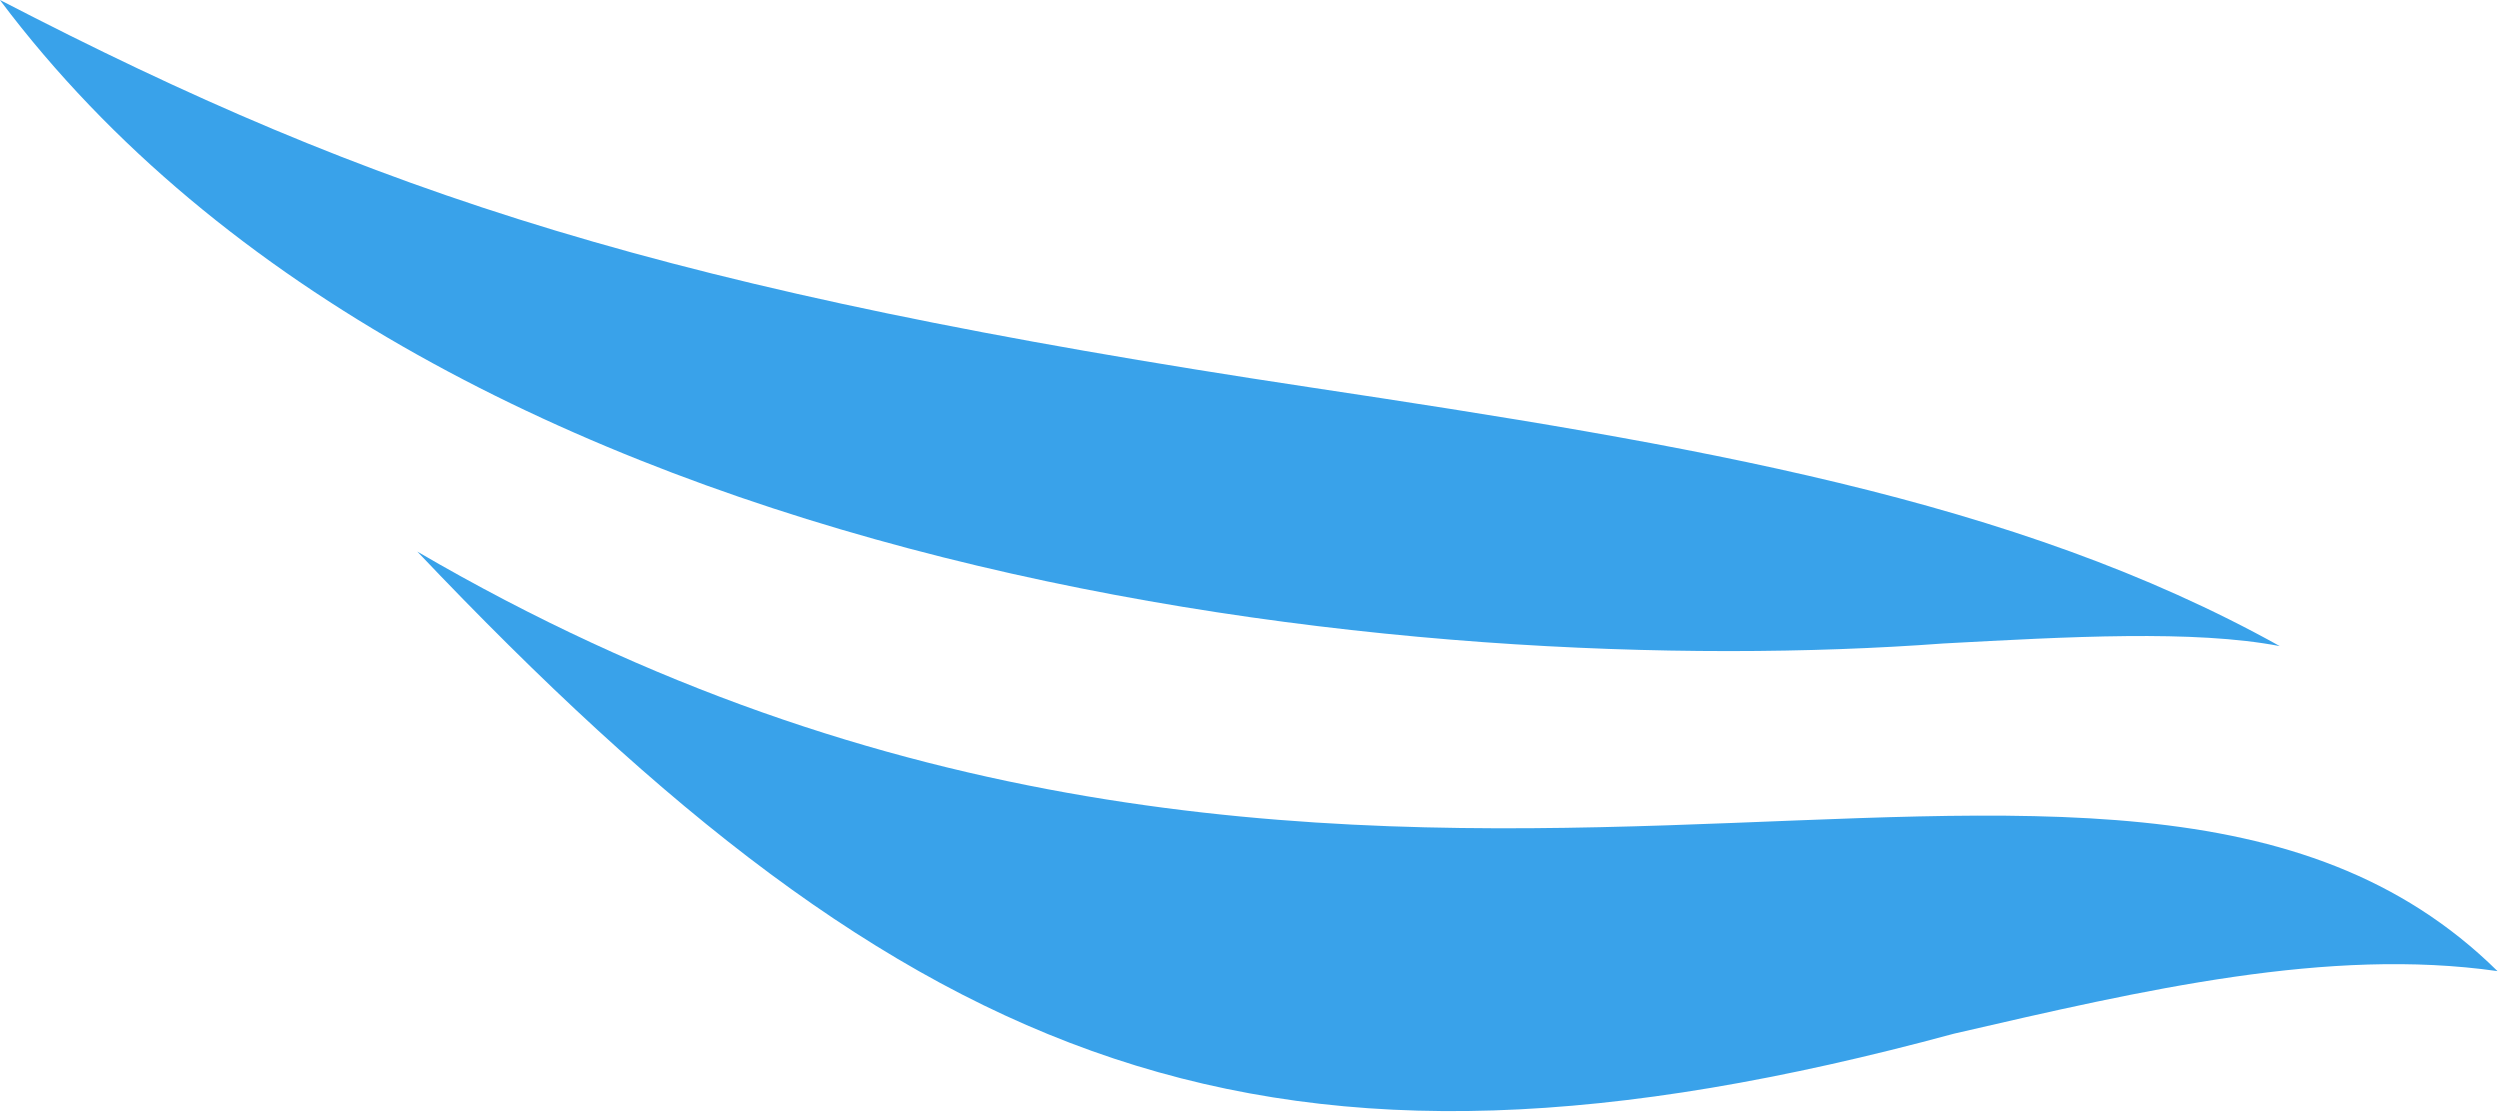
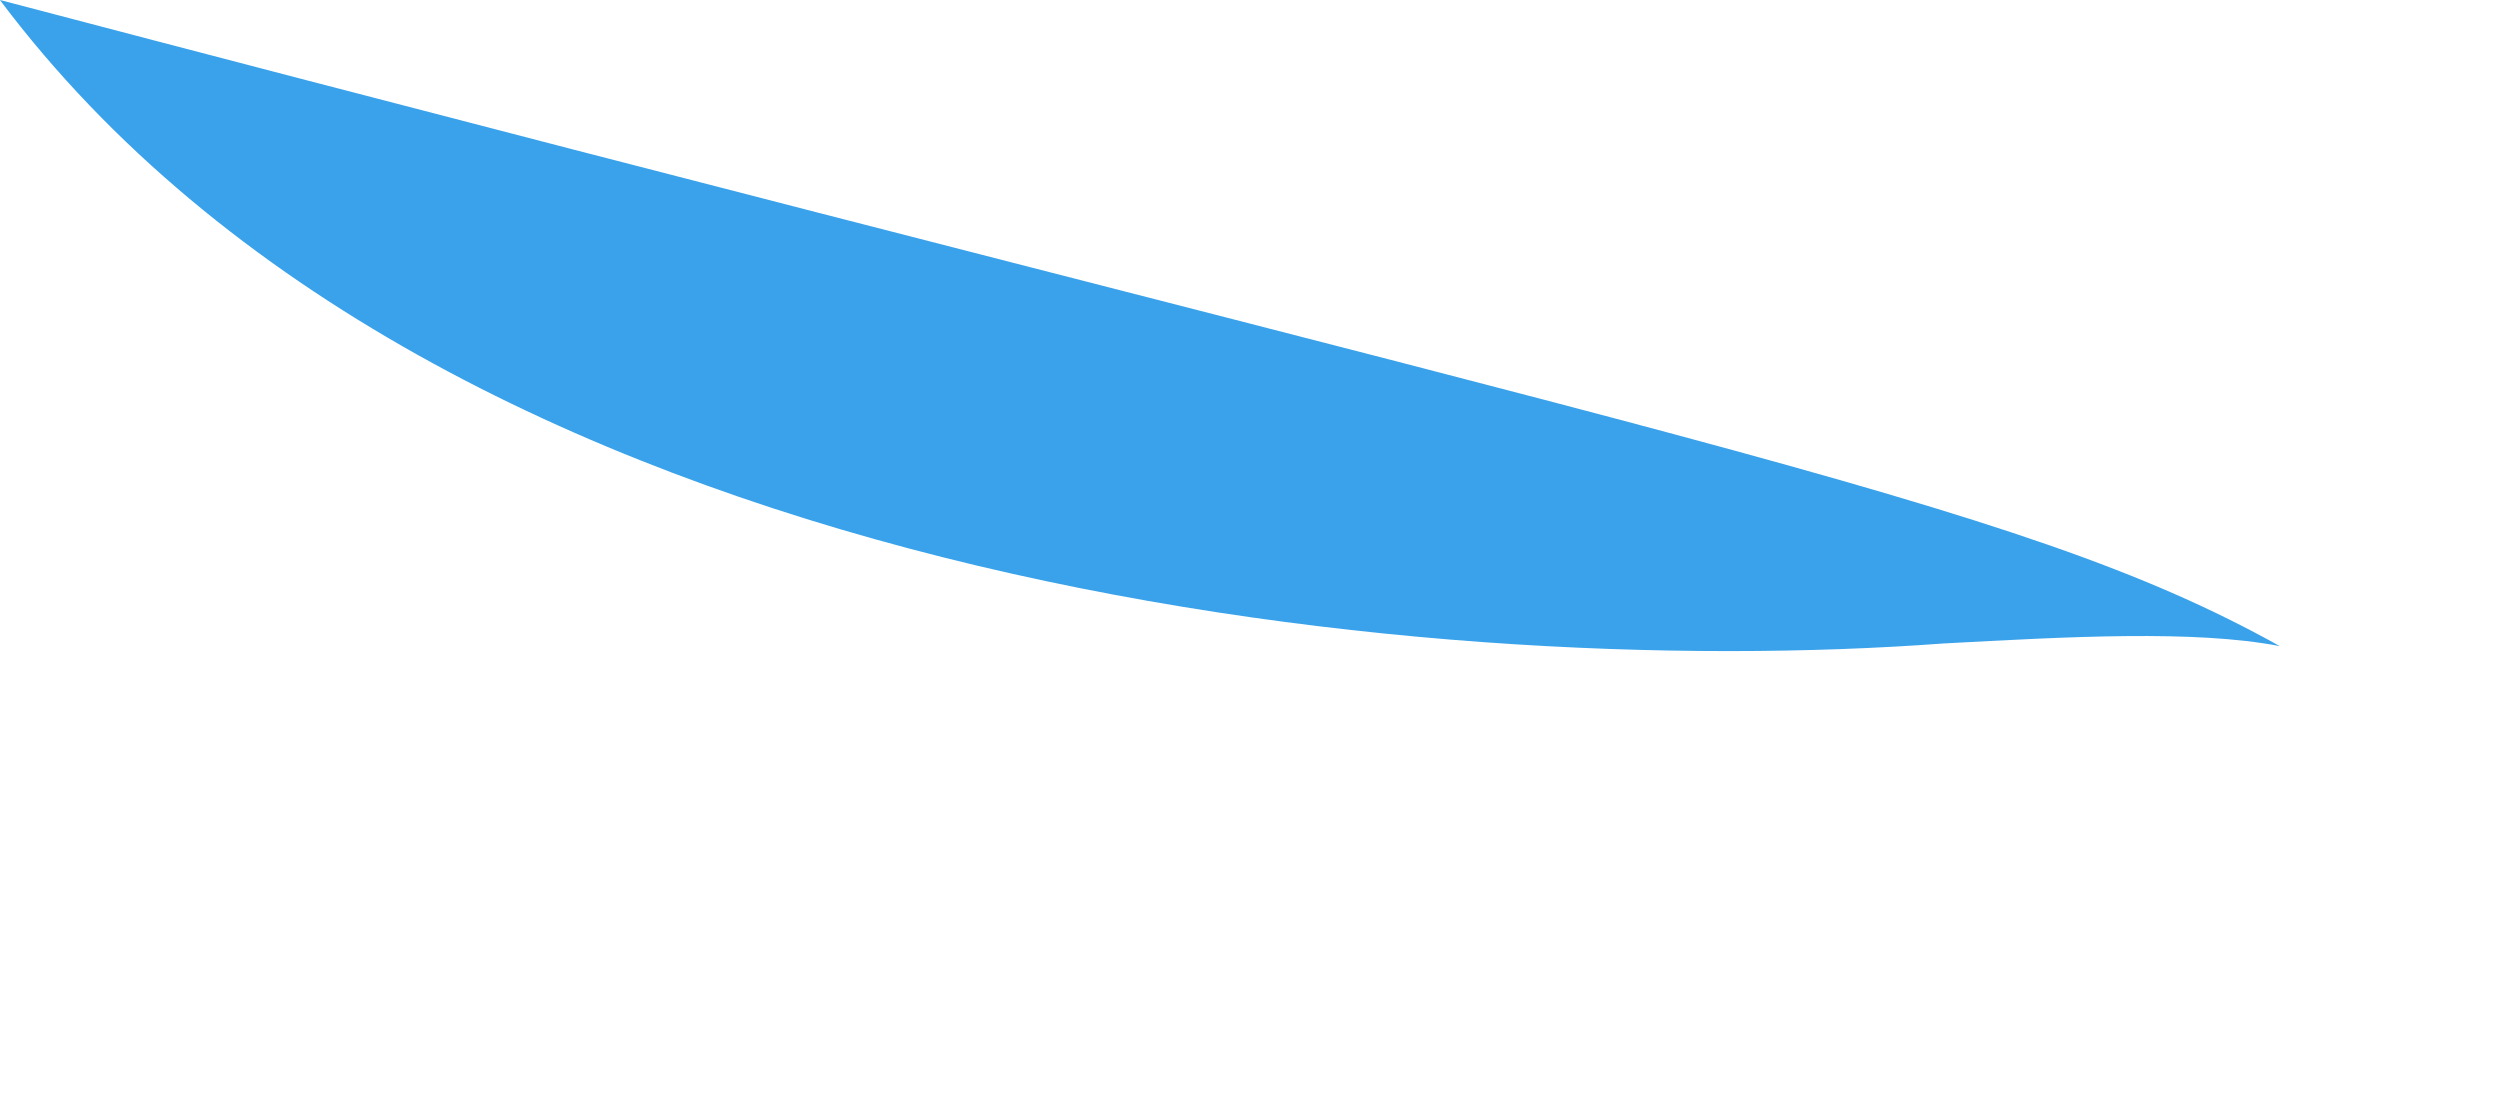
<svg xmlns="http://www.w3.org/2000/svg" width="668" height="297" viewBox="0 0 668 297" fill="none">
-   <path d="M667.333 259.481C622.22 253.053 573.117 264.407 522.167 276.182C338.321 325.966 244.142 287.108 111.497 147.379C363.922 294.708 564.204 157.745 667.333 259.481Z" fill="#39A2EA" />
-   <path d="M0 0C100.838 52.201 178.197 77.578 350.064 103.496C452.319 118.918 538.166 133.118 609.154 172.639C586.326 168.245 552.585 170.136 519.181 171.943C380.329 182.254 118.354 157.427 0.126 0.201L0 0Z" fill="#39A2EA" />
+   <path d="M0 0C452.319 118.918 538.166 133.118 609.154 172.639C586.326 168.245 552.585 170.136 519.181 171.943C380.329 182.254 118.354 157.427 0.126 0.201L0 0Z" fill="#39A2EA" />
</svg>